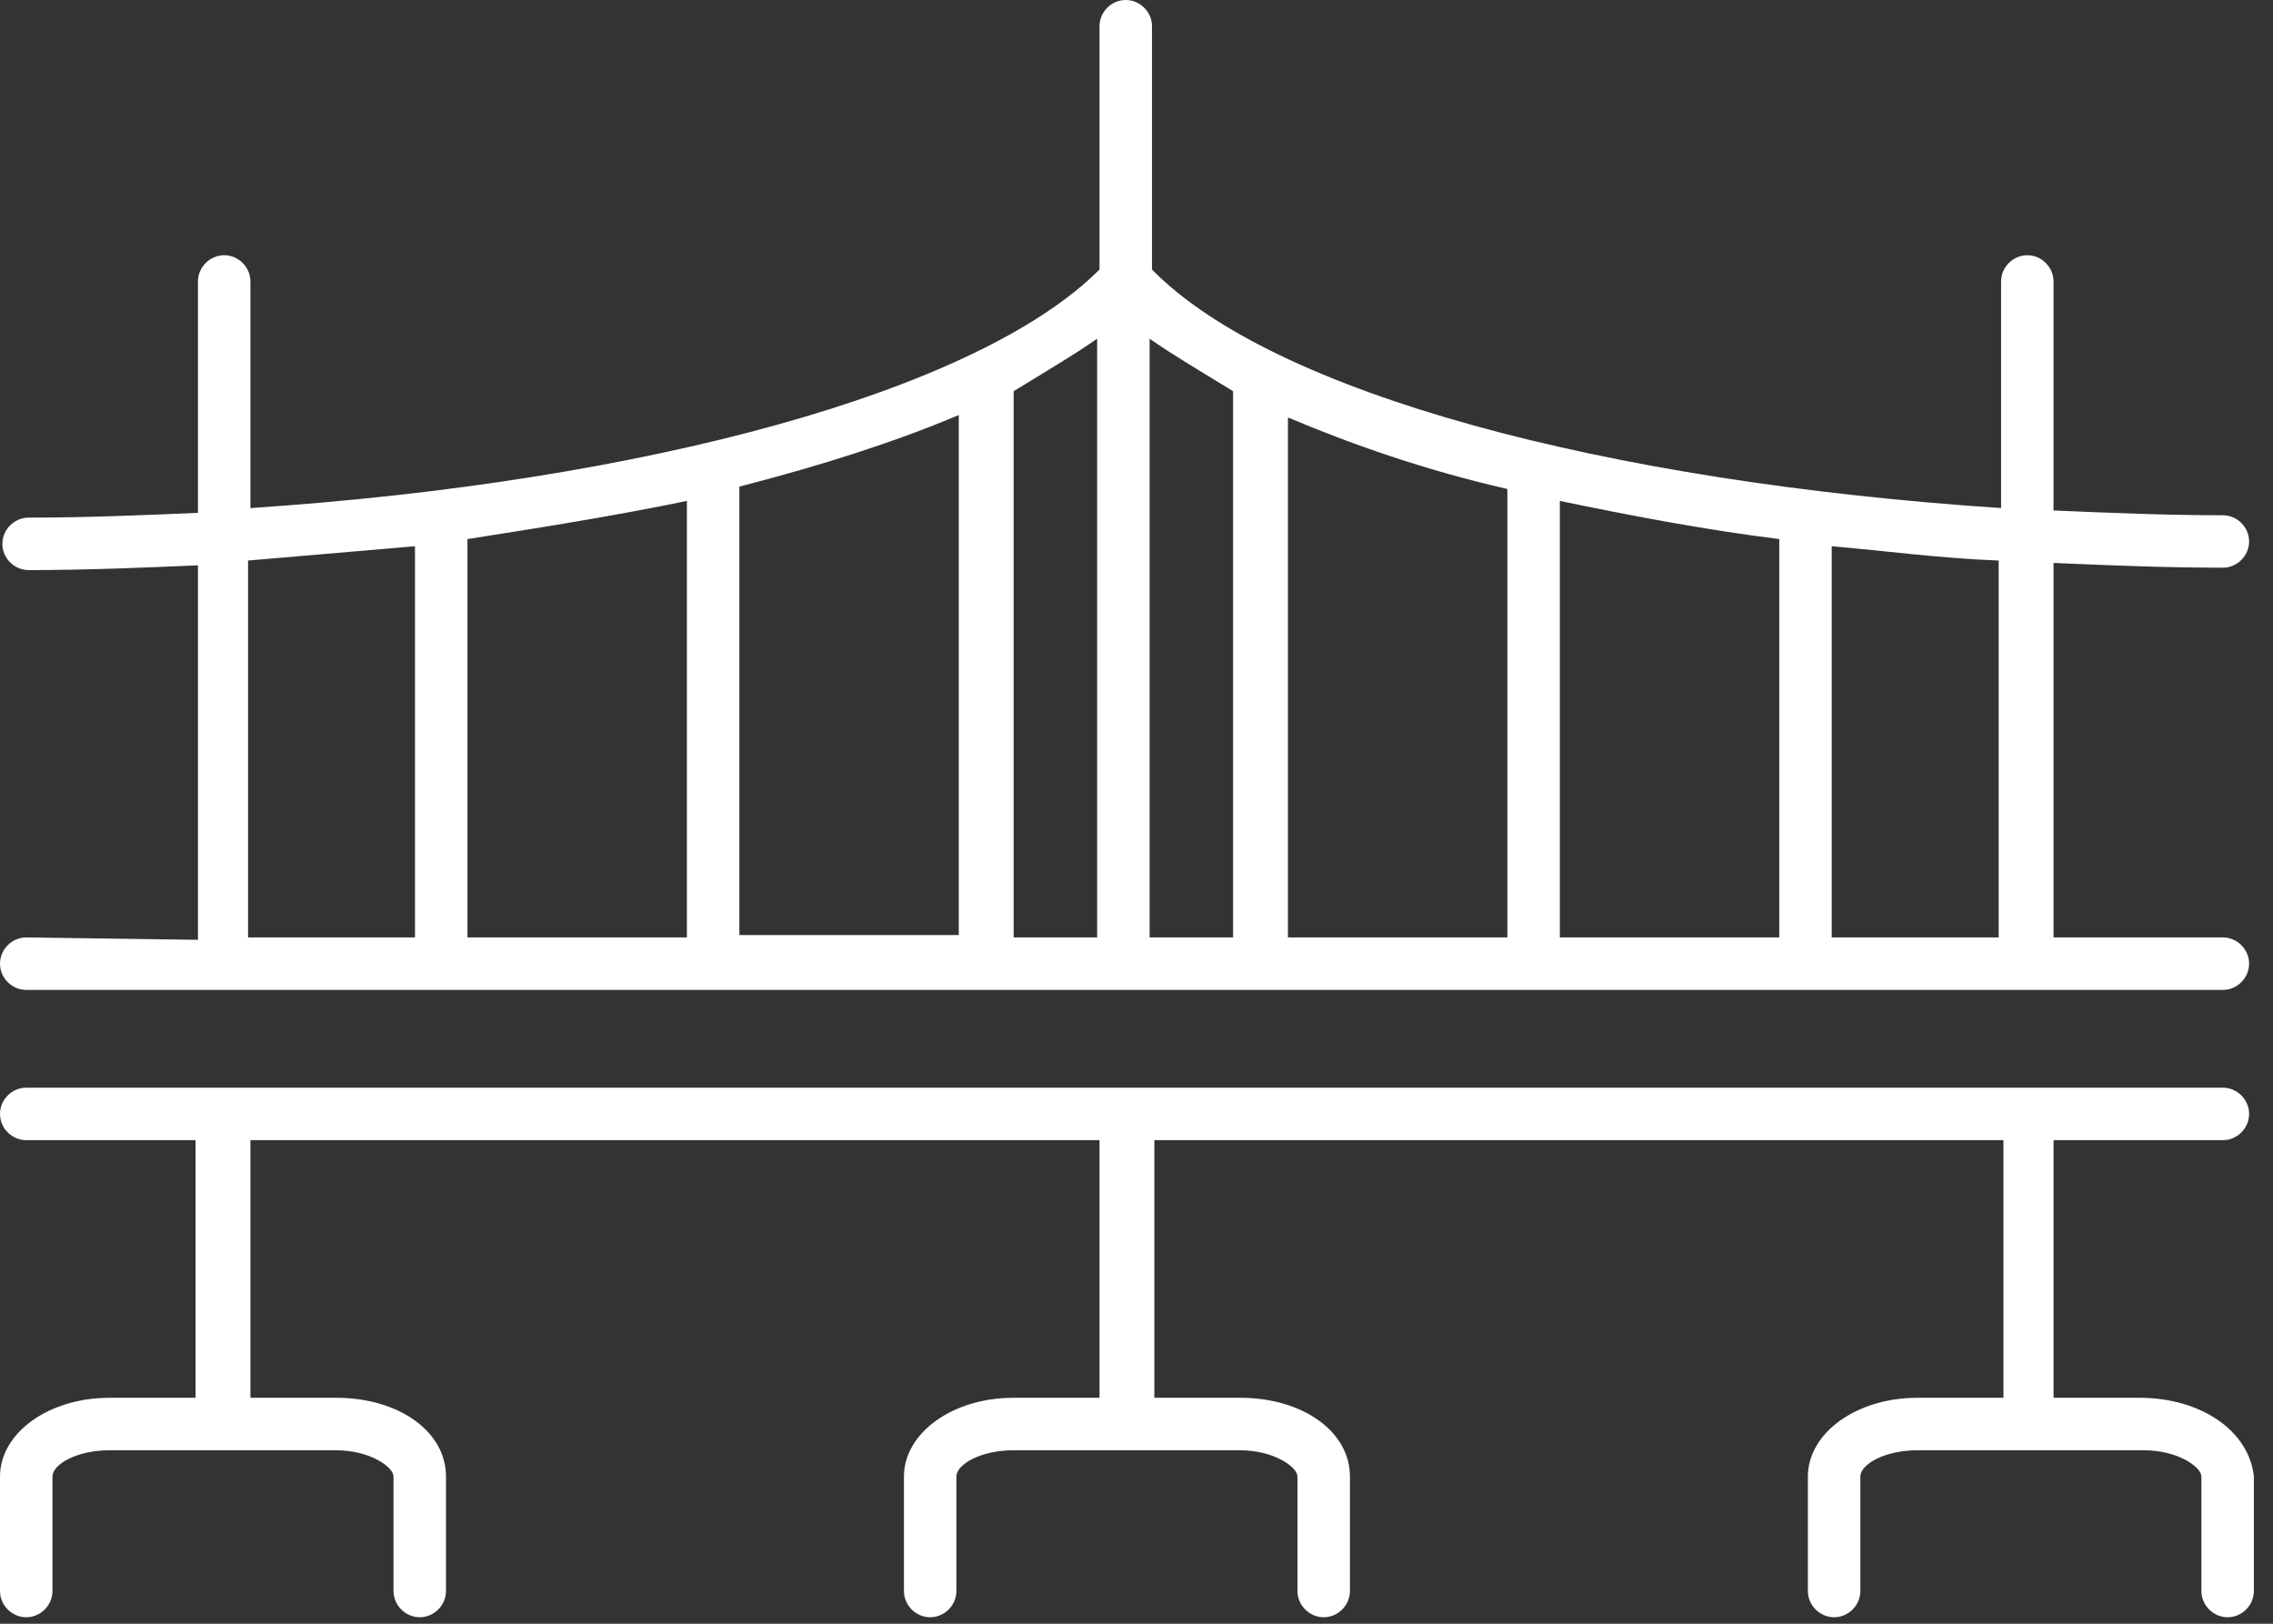
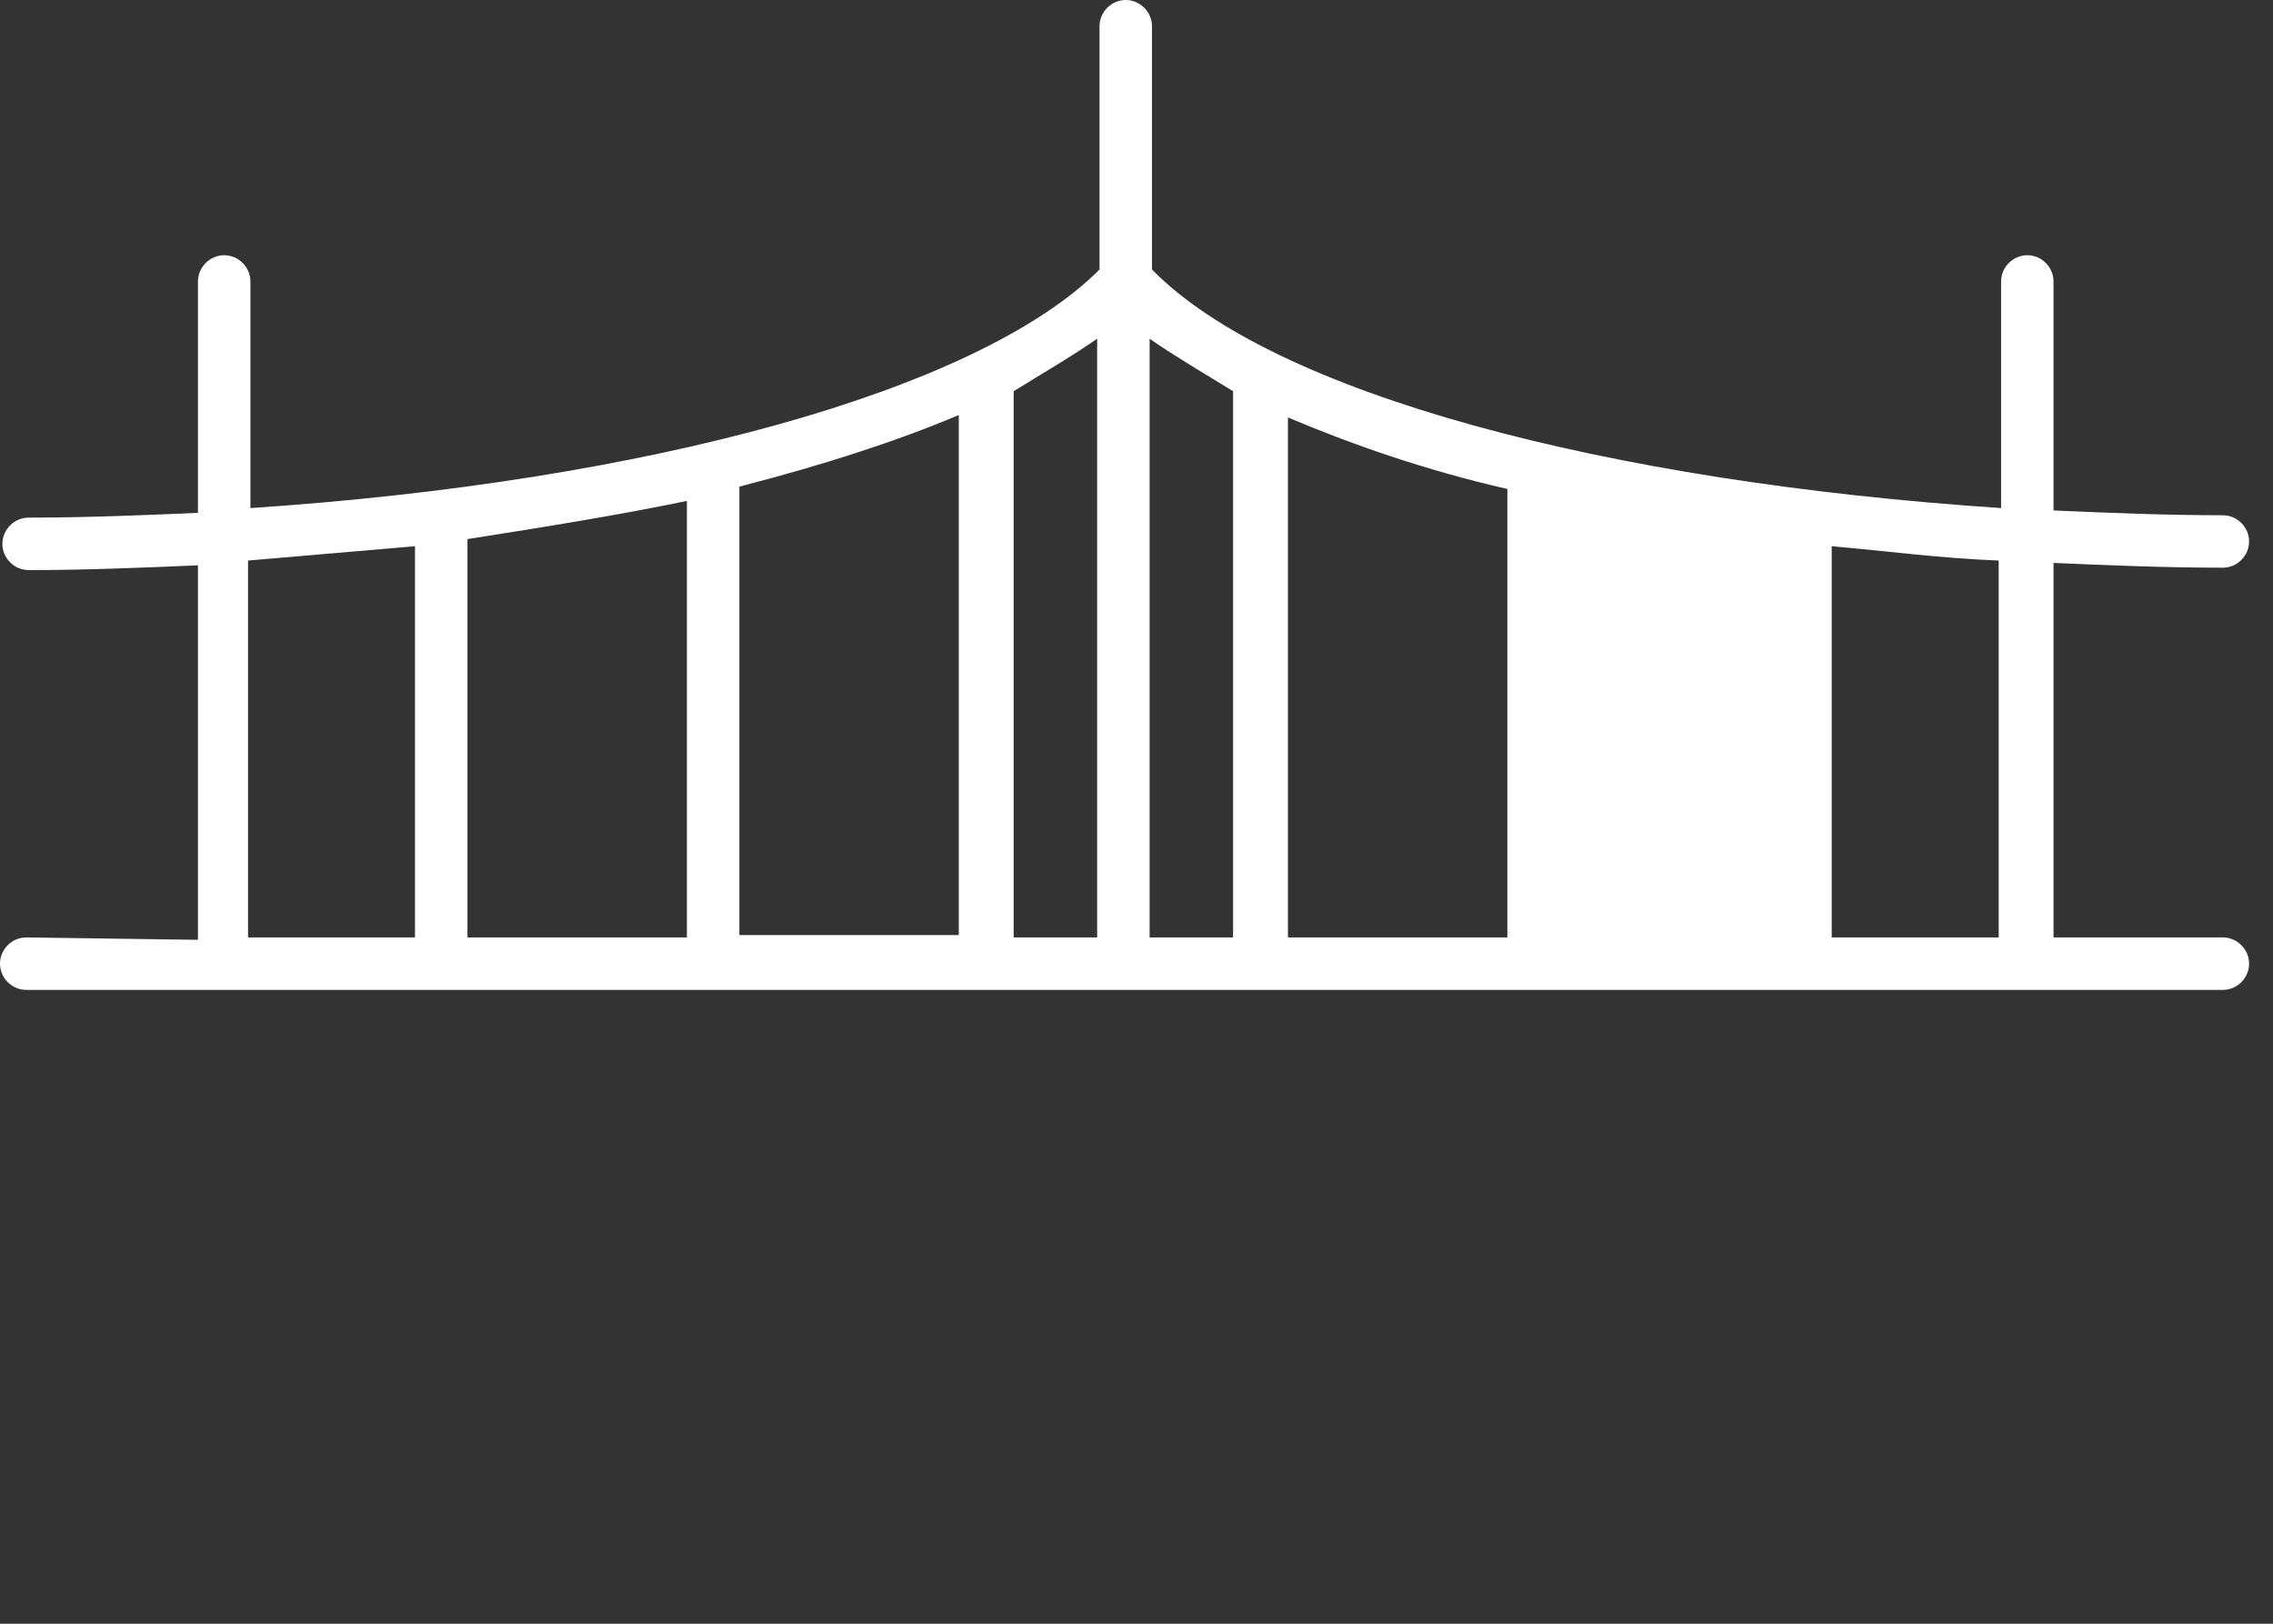
<svg xmlns="http://www.w3.org/2000/svg" width="70" height="50" viewBox="0 0 70 50" fill="none">
  <rect x="0" y="0" width="70" height="50" fill="#333333" stroke="none" />
-   <path d="M0.808 28.866C0.367 28.866 0 29.234 0 29.674C0 30.115 0.367 30.482 0.808 30.482H68.457C68.897 30.482 69.264 30.115 69.264 29.674C69.264 29.234 68.897 28.866 68.457 28.866H63.241V17.334C64.931 17.408 66.694 17.481 68.457 17.481C68.897 17.481 69.264 17.114 69.264 16.673C69.264 16.233 68.897 15.866 68.457 15.866C66.694 15.866 64.931 15.792 63.241 15.719V8.667C63.241 8.227 62.874 7.859 62.434 7.859C61.993 7.859 61.626 8.227 61.626 8.667V15.645C49.433 14.837 39.223 12.119 35.477 8.3V0.808C35.477 0.367 35.11 0 34.669 0C34.228 0 33.861 0.367 33.861 0.808V8.3C30.115 12.046 19.905 14.837 7.712 15.645V8.667C7.712 8.227 7.345 7.859 6.904 7.859C6.464 7.859 6.096 8.227 6.096 8.667V15.792C4.407 15.866 2.644 15.939 0.881 15.939C0.441 15.939 0.073 16.306 0.073 16.747C0.073 17.188 0.441 17.555 0.881 17.555C2.644 17.555 4.407 17.481 6.096 17.408V28.94L0.808 28.866ZM21.154 28.866H14.396V16.6C16.747 16.233 19.024 15.866 21.154 15.425V28.866ZM22.77 14.984C25.341 14.323 27.618 13.588 29.527 12.78V28.793H22.77V14.984ZM46.421 28.866H39.664V12.854C41.573 13.662 43.85 14.47 46.421 15.057V28.866ZM48.037 15.425C50.167 15.866 52.444 16.306 54.795 16.6V28.866H48.037V15.425ZM61.552 28.866H56.41V16.82C58.1 16.967 59.716 17.188 61.552 17.261V28.866ZM37.974 12.046V28.866H35.404V10.43C36.138 10.944 37.019 11.458 37.974 12.046ZM33.788 10.43V28.866H31.217V12.046C32.172 11.458 33.053 10.944 33.788 10.43ZM7.639 17.261C9.328 17.114 11.091 16.967 12.78 16.82V28.866H7.639V17.261Z" fill="white" />
-   <path d="M65.886 43.042H63.242V35.109H68.457C68.897 35.109 69.264 34.742 69.264 34.301C69.264 33.861 68.897 33.493 68.457 33.493H0.808C0.367 33.493 0 33.861 0 34.301C0 34.742 0.367 35.109 0.808 35.109H6.023V43.042H3.379C1.469 43.042 0 44.144 0 45.466V48.992C0 49.432 0.367 49.8 0.808 49.8C1.249 49.8 1.616 49.432 1.616 48.992V45.466C1.616 45.099 2.35 44.658 3.379 44.658H10.357C11.385 44.658 12.119 45.172 12.119 45.466V48.992C12.119 49.432 12.487 49.8 12.927 49.8C13.368 49.8 13.735 49.432 13.735 48.992V45.466C13.735 44.07 12.266 43.042 10.357 43.042H7.712V35.109H33.861V43.042H31.217C29.307 43.042 27.838 44.144 27.838 45.466V48.992C27.838 49.432 28.205 49.8 28.646 49.8C29.087 49.8 29.454 49.432 29.454 48.992V45.466C29.454 45.099 30.188 44.658 31.217 44.658H38.195C39.223 44.658 39.957 45.172 39.957 45.466V48.992C39.957 49.432 40.325 49.8 40.765 49.8C41.206 49.8 41.573 49.432 41.573 48.992V45.466C41.573 44.07 40.104 43.042 38.195 43.042H35.55V35.109H61.699V43.042H59.055C57.145 43.042 55.676 44.144 55.676 45.466V48.992C55.676 49.432 56.043 49.8 56.484 49.8C56.925 49.8 57.292 49.432 57.292 48.992V45.466C57.292 45.099 58.026 44.658 59.055 44.658H66.033C67.061 44.658 67.795 45.172 67.795 45.466V48.992C67.795 49.432 68.163 49.8 68.603 49.8C69.044 49.8 69.411 49.432 69.411 48.992V45.466C69.264 44.07 67.795 43.042 65.886 43.042Z" fill="white" />
+   <path d="M0.808 28.866C0.367 28.866 0 29.234 0 29.674C0 30.115 0.367 30.482 0.808 30.482H68.457C68.897 30.482 69.264 30.115 69.264 29.674C69.264 29.234 68.897 28.866 68.457 28.866H63.241V17.334C64.931 17.408 66.694 17.481 68.457 17.481C68.897 17.481 69.264 17.114 69.264 16.673C69.264 16.233 68.897 15.866 68.457 15.866C66.694 15.866 64.931 15.792 63.241 15.719V8.667C63.241 8.227 62.874 7.859 62.434 7.859C61.993 7.859 61.626 8.227 61.626 8.667V15.645C49.433 14.837 39.223 12.119 35.477 8.3V0.808C35.477 0.367 35.11 0 34.669 0C34.228 0 33.861 0.367 33.861 0.808V8.3C30.115 12.046 19.905 14.837 7.712 15.645V8.667C7.712 8.227 7.345 7.859 6.904 7.859C6.464 7.859 6.096 8.227 6.096 8.667V15.792C4.407 15.866 2.644 15.939 0.881 15.939C0.441 15.939 0.073 16.306 0.073 16.747C0.073 17.188 0.441 17.555 0.881 17.555C2.644 17.555 4.407 17.481 6.096 17.408V28.94L0.808 28.866ZM21.154 28.866H14.396V16.6C16.747 16.233 19.024 15.866 21.154 15.425V28.866ZM22.77 14.984C25.341 14.323 27.618 13.588 29.527 12.78V28.793H22.77V14.984ZM46.421 28.866H39.664V12.854C41.573 13.662 43.85 14.47 46.421 15.057V28.866ZM48.037 15.425V28.866H48.037V15.425ZM61.552 28.866H56.41V16.82C58.1 16.967 59.716 17.188 61.552 17.261V28.866ZM37.974 12.046V28.866H35.404V10.43C36.138 10.944 37.019 11.458 37.974 12.046ZM33.788 10.43V28.866H31.217V12.046C32.172 11.458 33.053 10.944 33.788 10.43ZM7.639 17.261C9.328 17.114 11.091 16.967 12.78 16.82V28.866H7.639V17.261Z" fill="white" />
</svg>